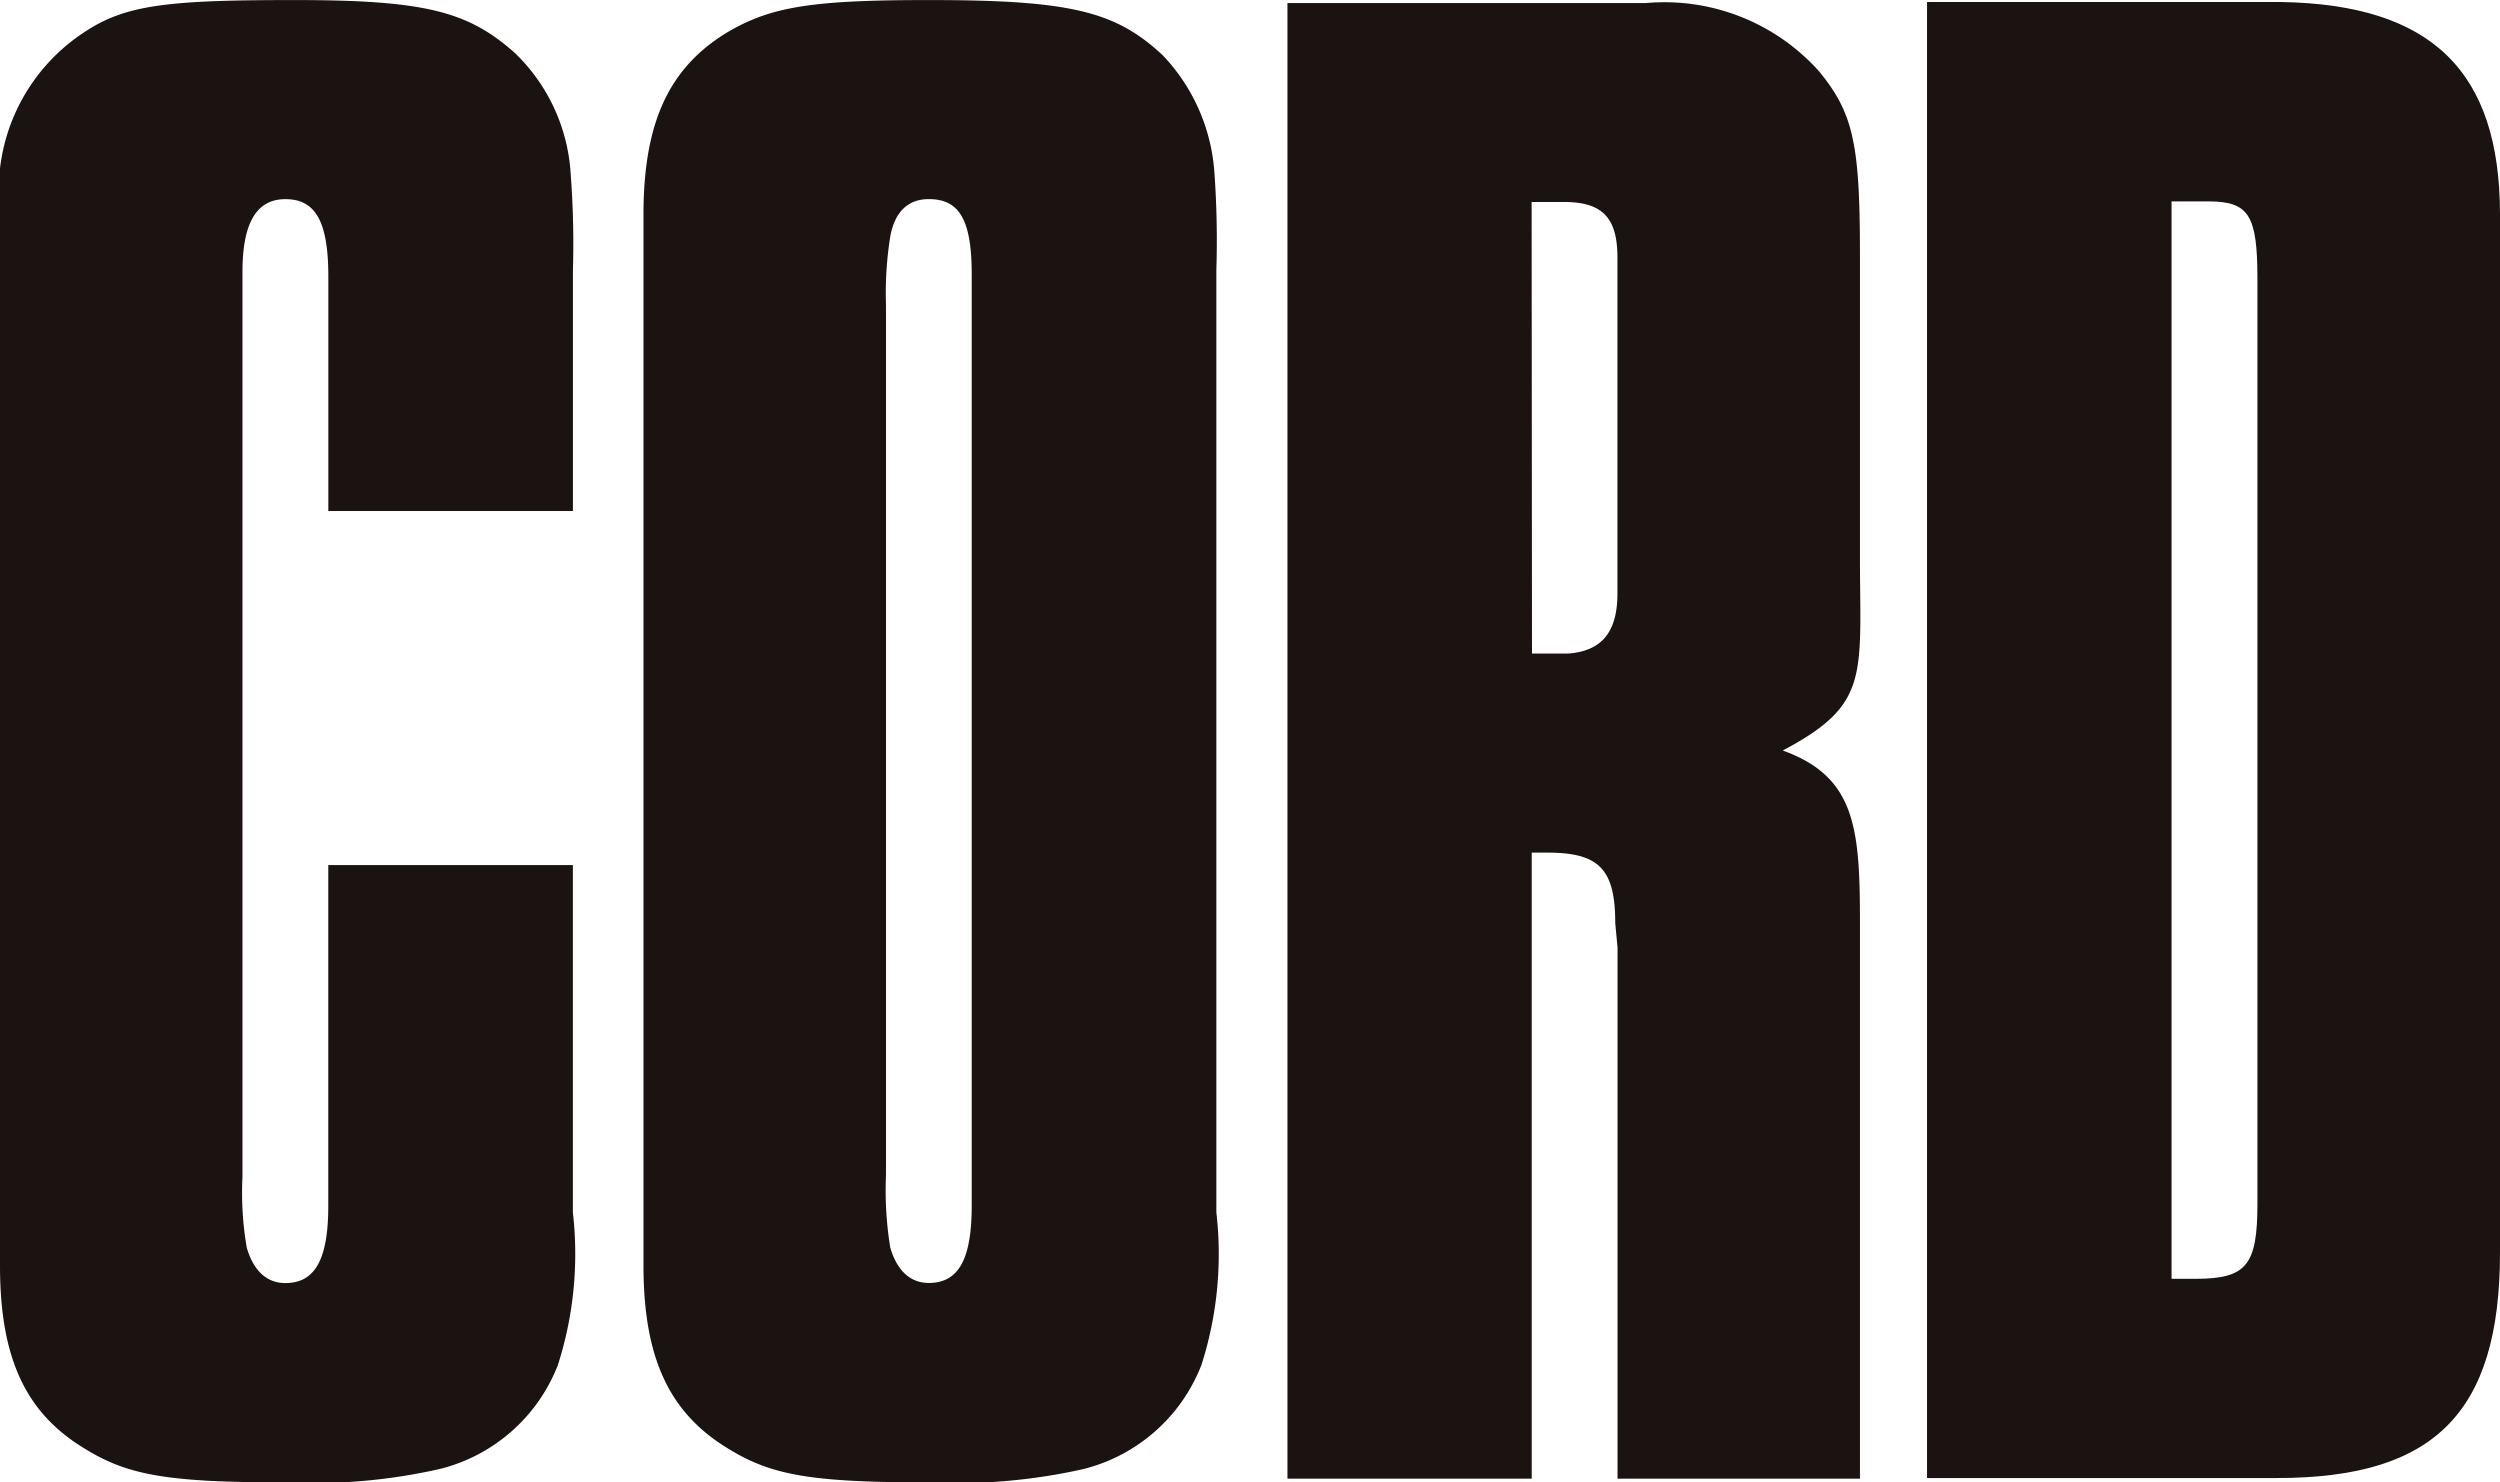
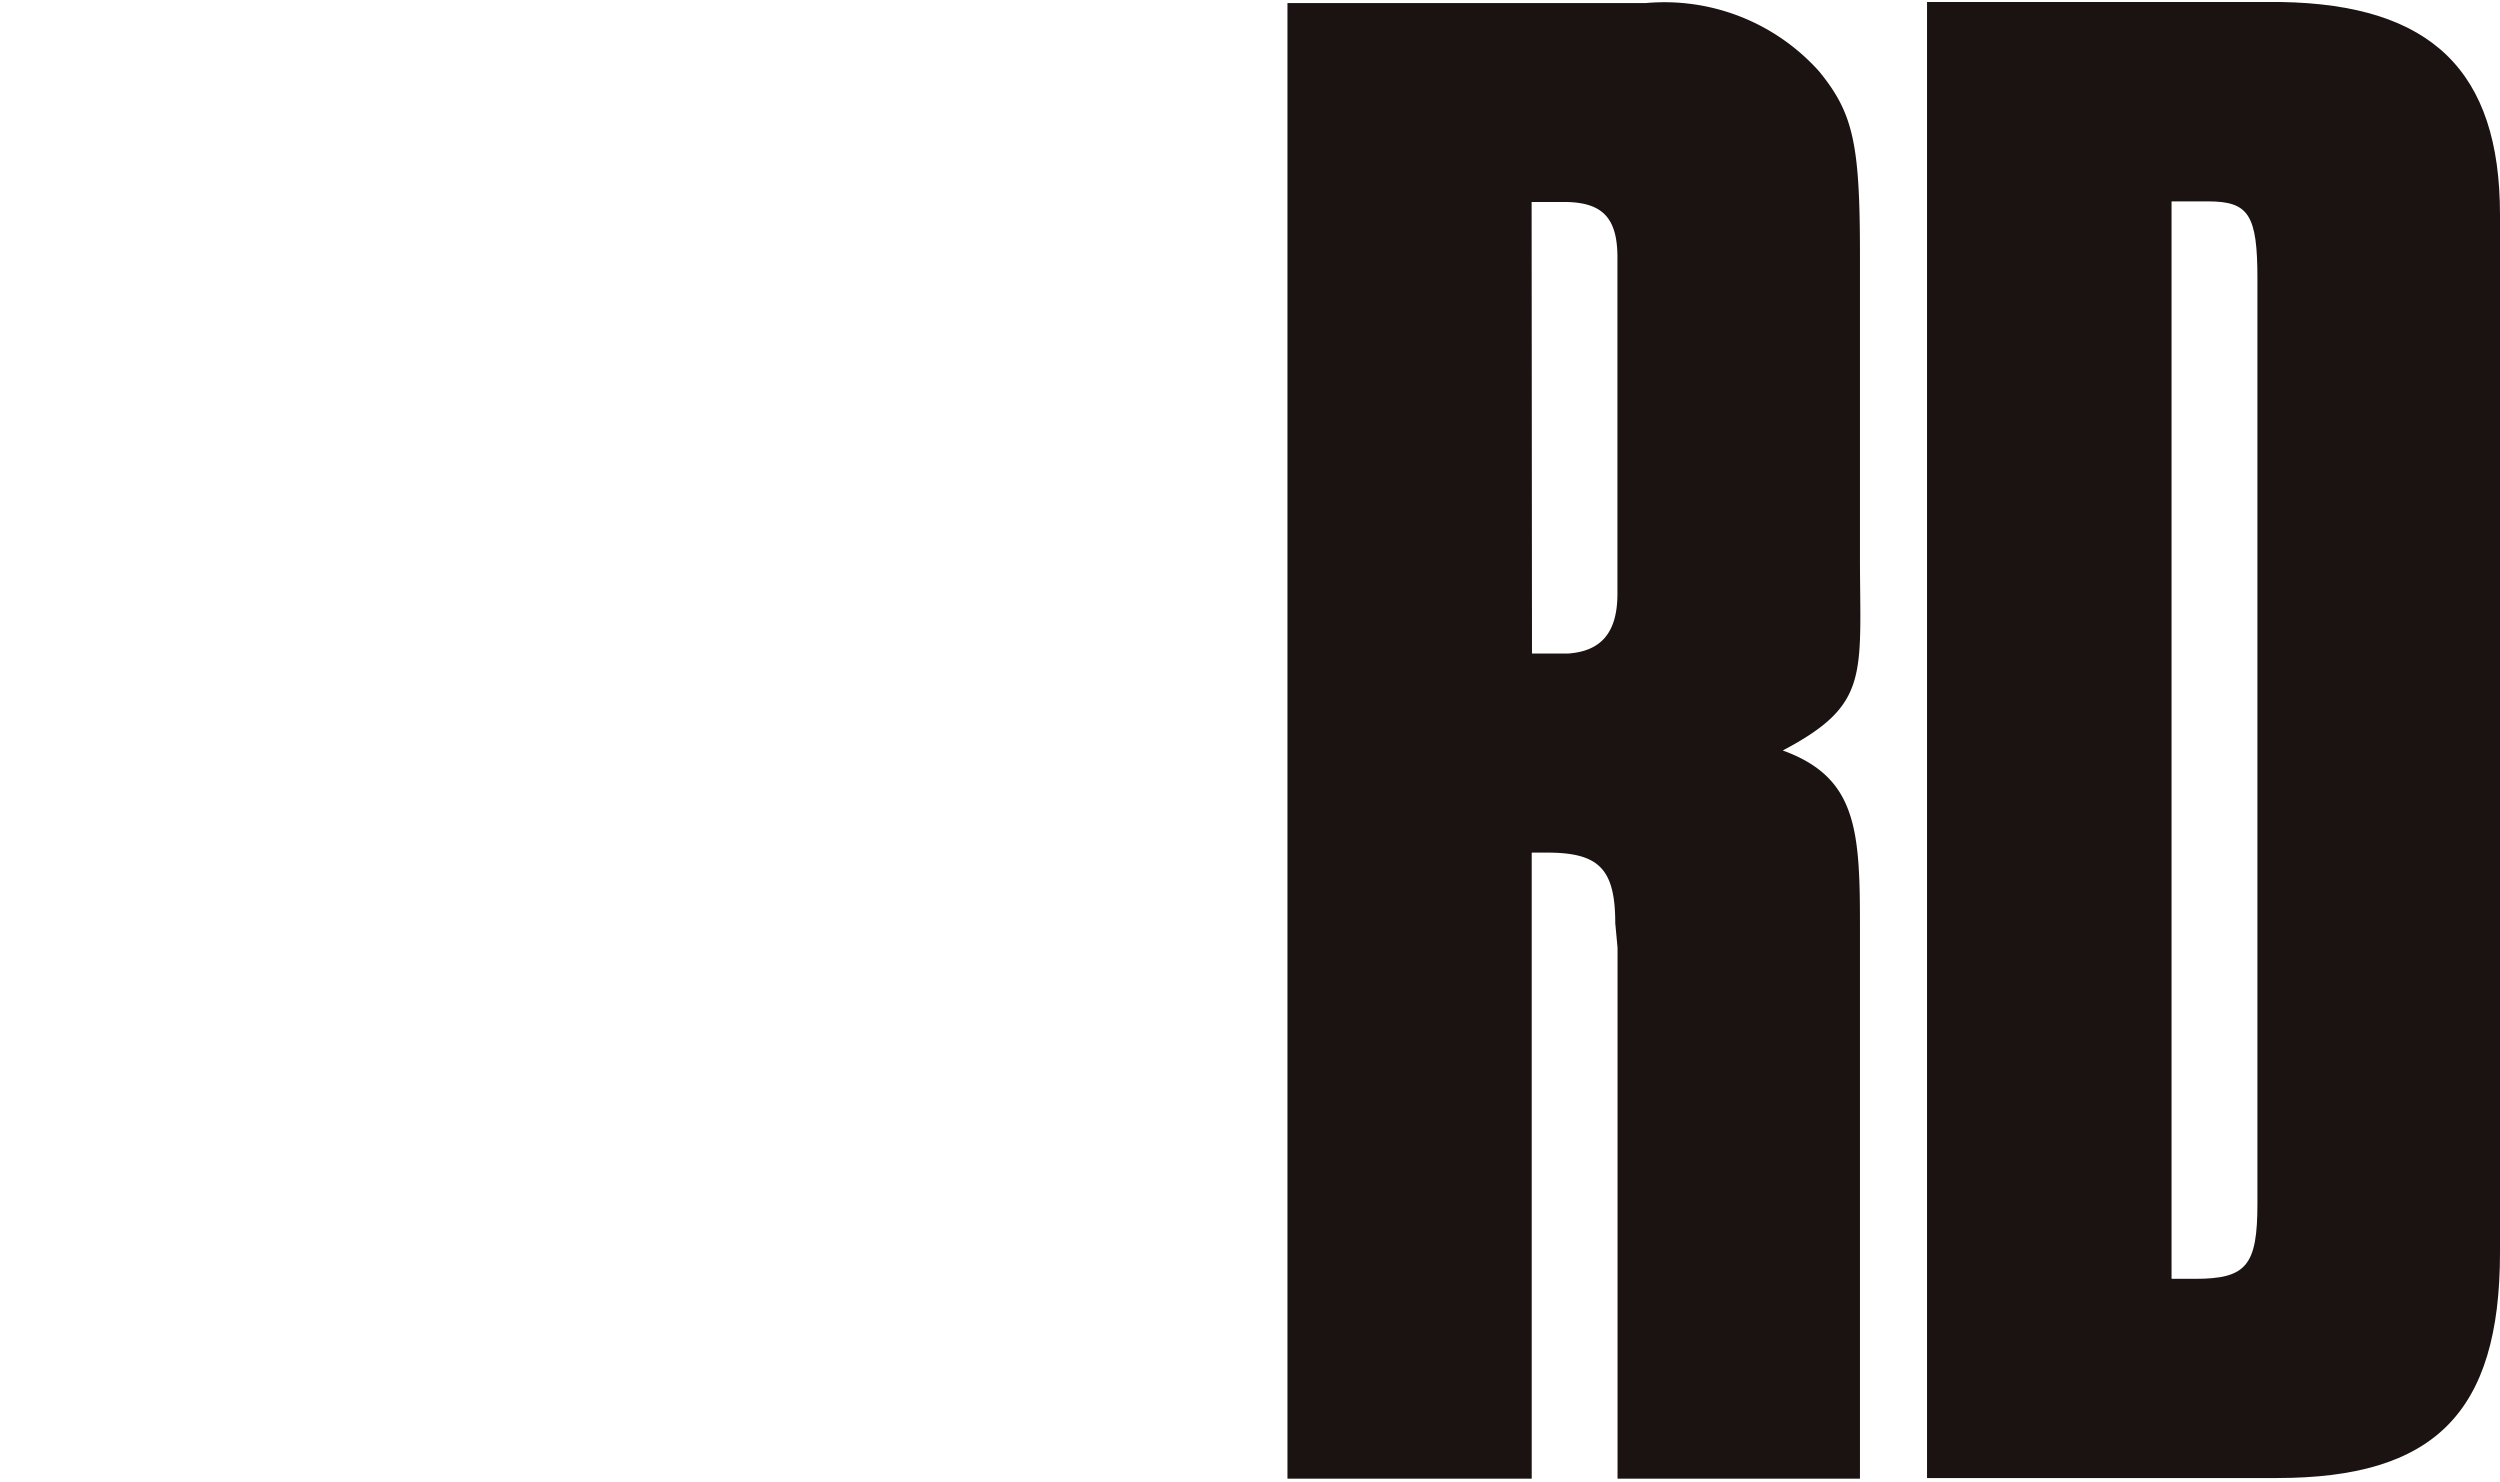
<svg xmlns="http://www.w3.org/2000/svg" width="47.223" height="28" viewBox="0 0 47.223 28">
  <g id="グループ_119" data-name="グループ 119" transform="translate(-20528.989 -6074.999)">
-     <path id="パス_80" data-name="パス 80" d="M10.989,5.057V4.013A3.572,3.572,0,0,1,12.612.587C13.378.086,14.19,0,16.542,0c2.473,0,3.285.21,4.173,1A3.458,3.458,0,0,1,21.77,3.3a17.357,17.357,0,0,1,.041,1.8V9.651h-4.62V5.223c0-1.044-.244-1.462-.811-1.462-.527,0-.811.418-.811,1.376V22.232a6.1,6.1,0,0,0,.081,1.334c.122.418.363.669.729.669.566,0,.811-.455.811-1.462V16.339h4.62V22.9a6.876,6.876,0,0,1-.284,2.886A3.23,3.23,0,0,1,19.3,27.746,10.8,10.8,0,0,1,16.38,28c-2.19,0-2.96-.128-3.768-.624-1.136-.675-1.623-1.715-1.623-3.473V5.057Z" transform="translate(20518 6075)" fill="#1a1311" />
-     <path id="パス_81" data-name="パス 81" d="M21.14,5.1V4.055c0-1.758.489-2.8,1.623-3.469C23.573.122,24.343,0,26.531,0c2.676,0,3.526.21,4.419,1.045a3.564,3.564,0,0,1,.974,2.212A17.944,17.944,0,0,1,31.961,5.1V22.9a6.86,6.86,0,0,1-.283,2.885,3.234,3.234,0,0,1-2.227,1.963A10.85,10.85,0,0,1,26.531,28c-2.188,0-2.958-.128-3.768-.624C21.629,26.7,21.14,25.659,21.14,23.9V5.1Zm6.2.665V5.18c0-1.045-.243-1.42-.811-1.42-.4,0-.647.251-.728.71a6.718,6.718,0,0,0-.08,1.293V22.191a6.736,6.736,0,0,0,.08,1.373c.122.418.365.669.728.669.568,0,.811-.455.811-1.462V5.764Z" transform="translate(20520.004 6075)" fill="#1a1311" />
    <path id="パス_82" data-name="パス 82" d="M31.3.047h6.768A3.921,3.921,0,0,1,41.345,1.34c.649.794.769,1.378.769,3.469v5.682c0,2.258.2,2.8-1.458,3.674,1.379.5,1.458,1.468,1.458,3.263V27.92H37.535V17.889l-.043-.461c0-1.044-.322-1.334-1.294-1.334h-.284V27.92H31.3Zm4.619,12.287H36.6c.608-.043.933-.375.933-1.13V4.852c0-.753-.285-1.048-1.015-1.048h-.606Z" transform="translate(20522.008 6075.01)" fill="#1a1311" />
    <path id="パス_83" data-name="パス 83" d="M41.387.031h6.689c2.837.048,4.134,1.3,4.134,4.019v19.6c0,3.049-1.256,4.262-4.215,4.262H41.387Zm4.864,24.118h.2c.974,0,1.177-.253,1.177-1.425V5.26c0-1.211-.162-1.463-.935-1.463h-.687V24.149Z" transform="translate(20524.002 6075.006)" fill="#1a1311" />
  </g>
</svg>